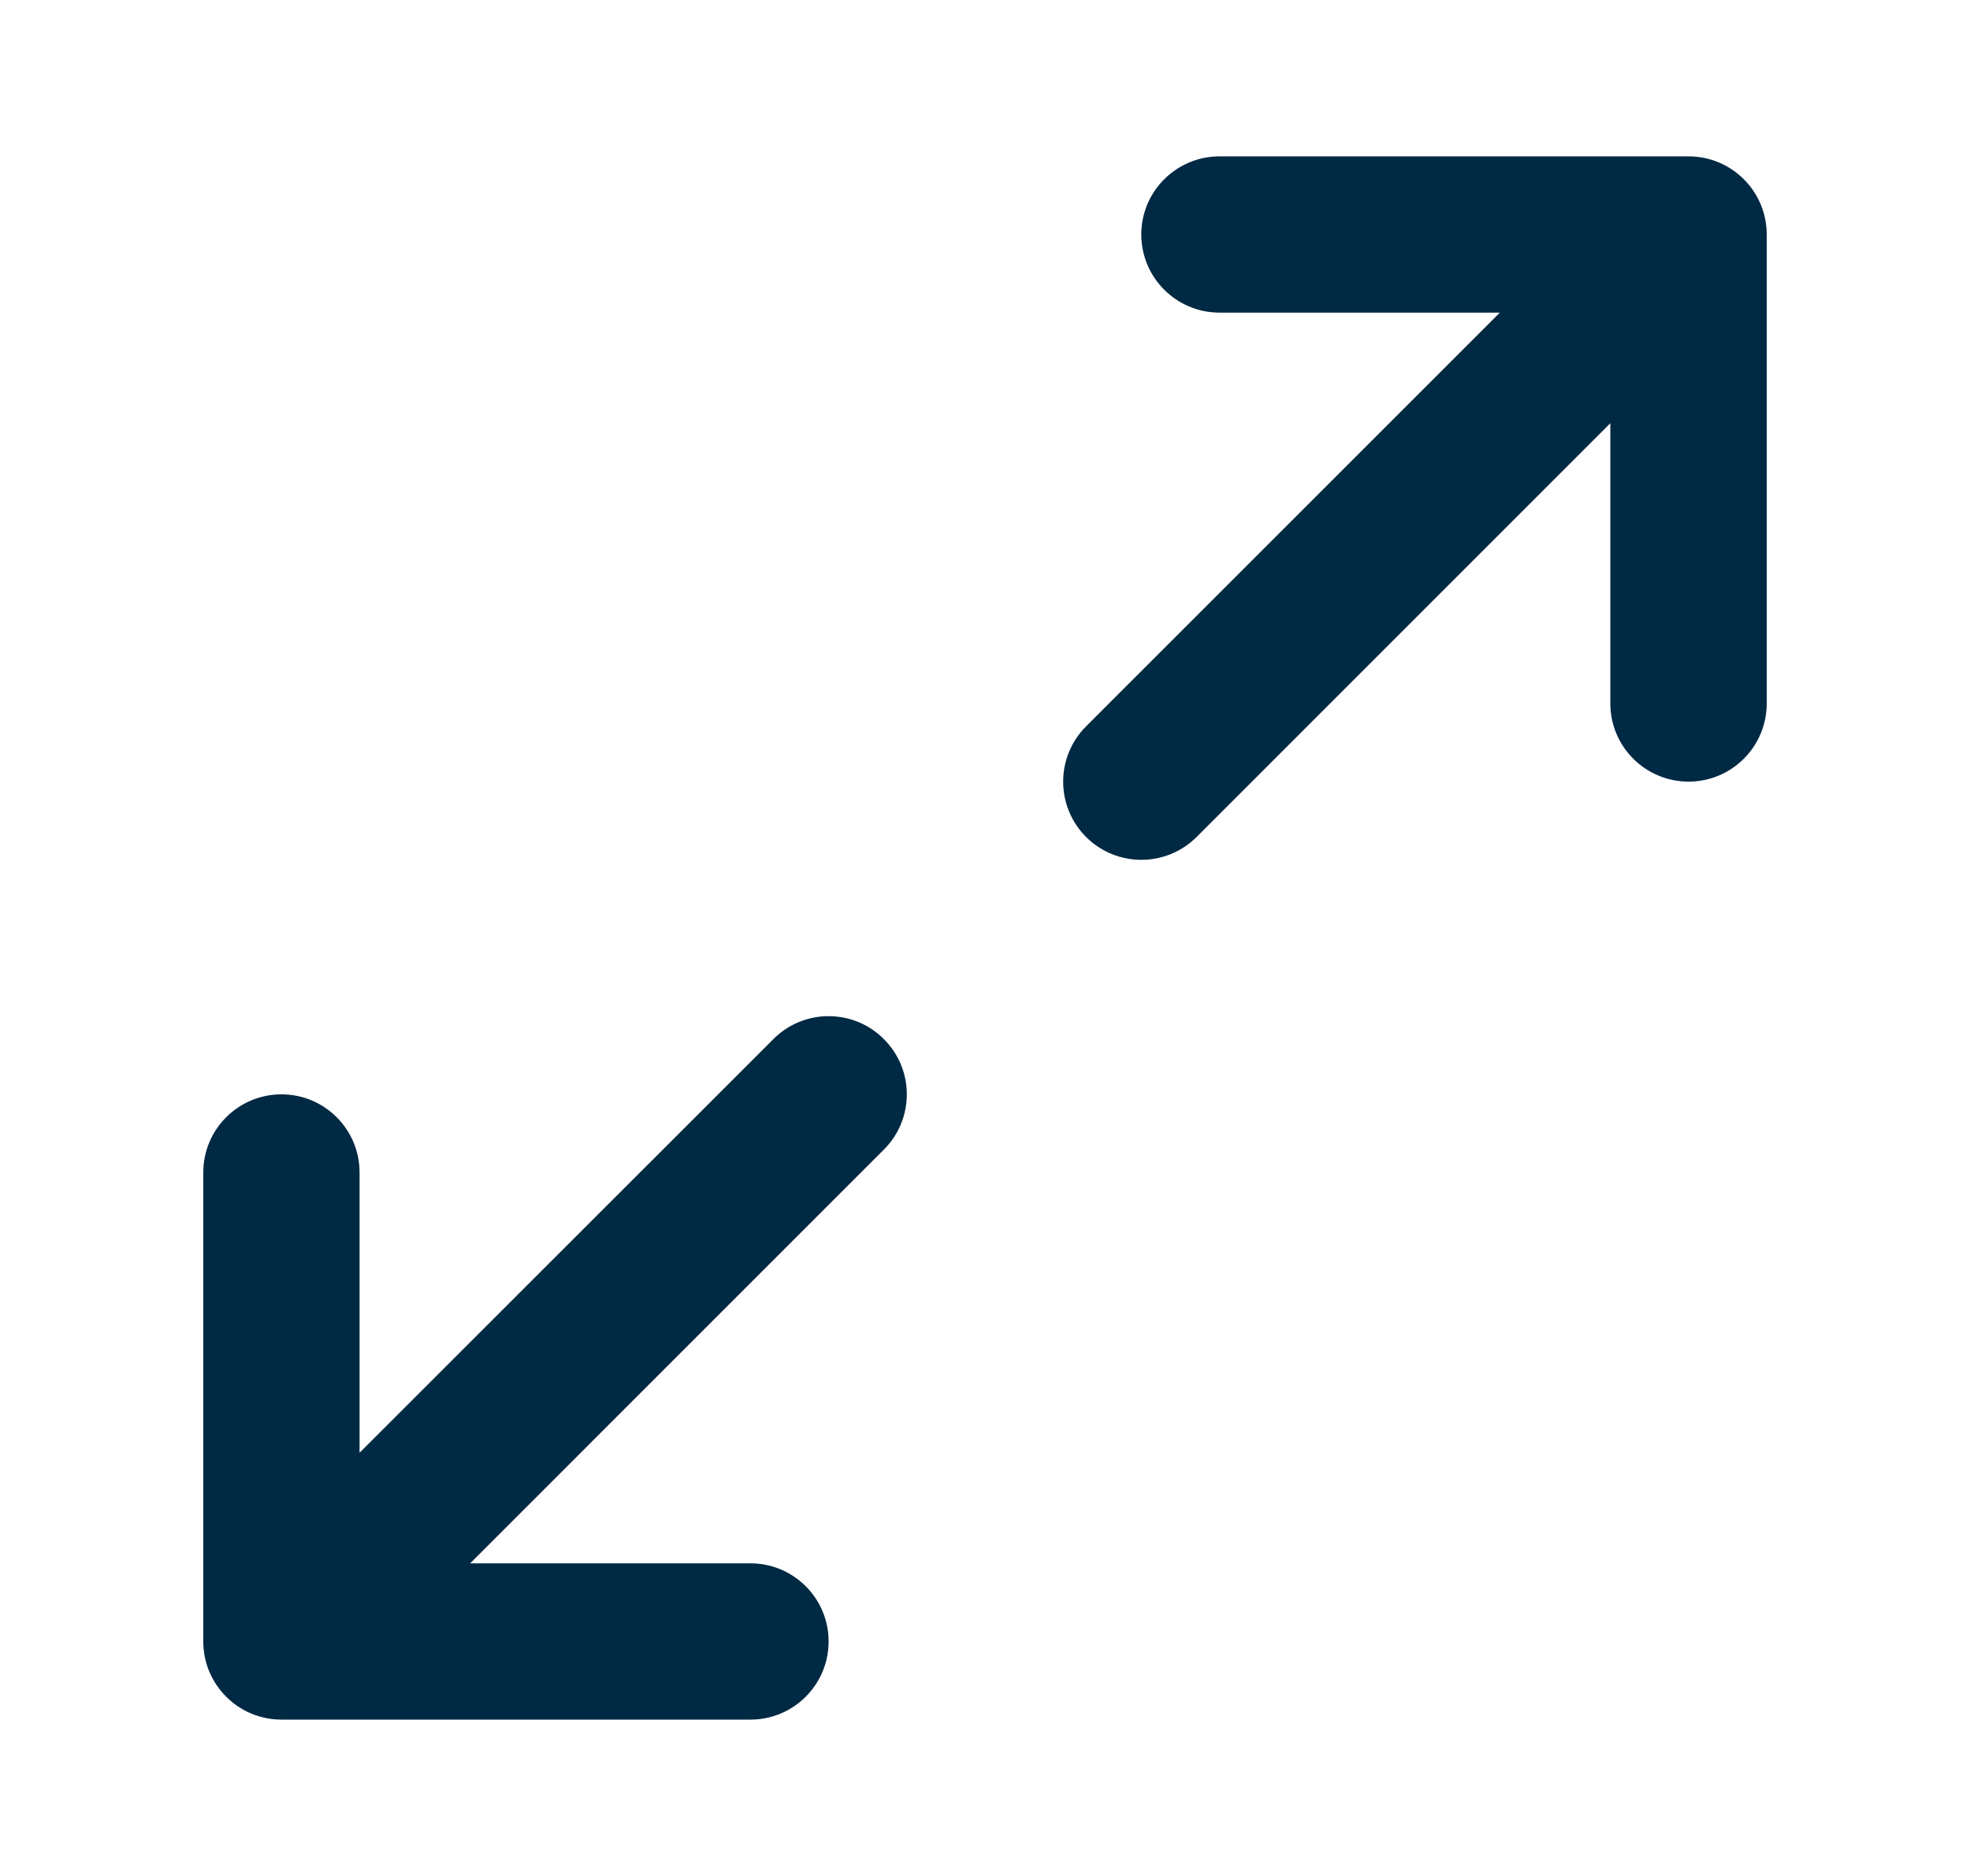
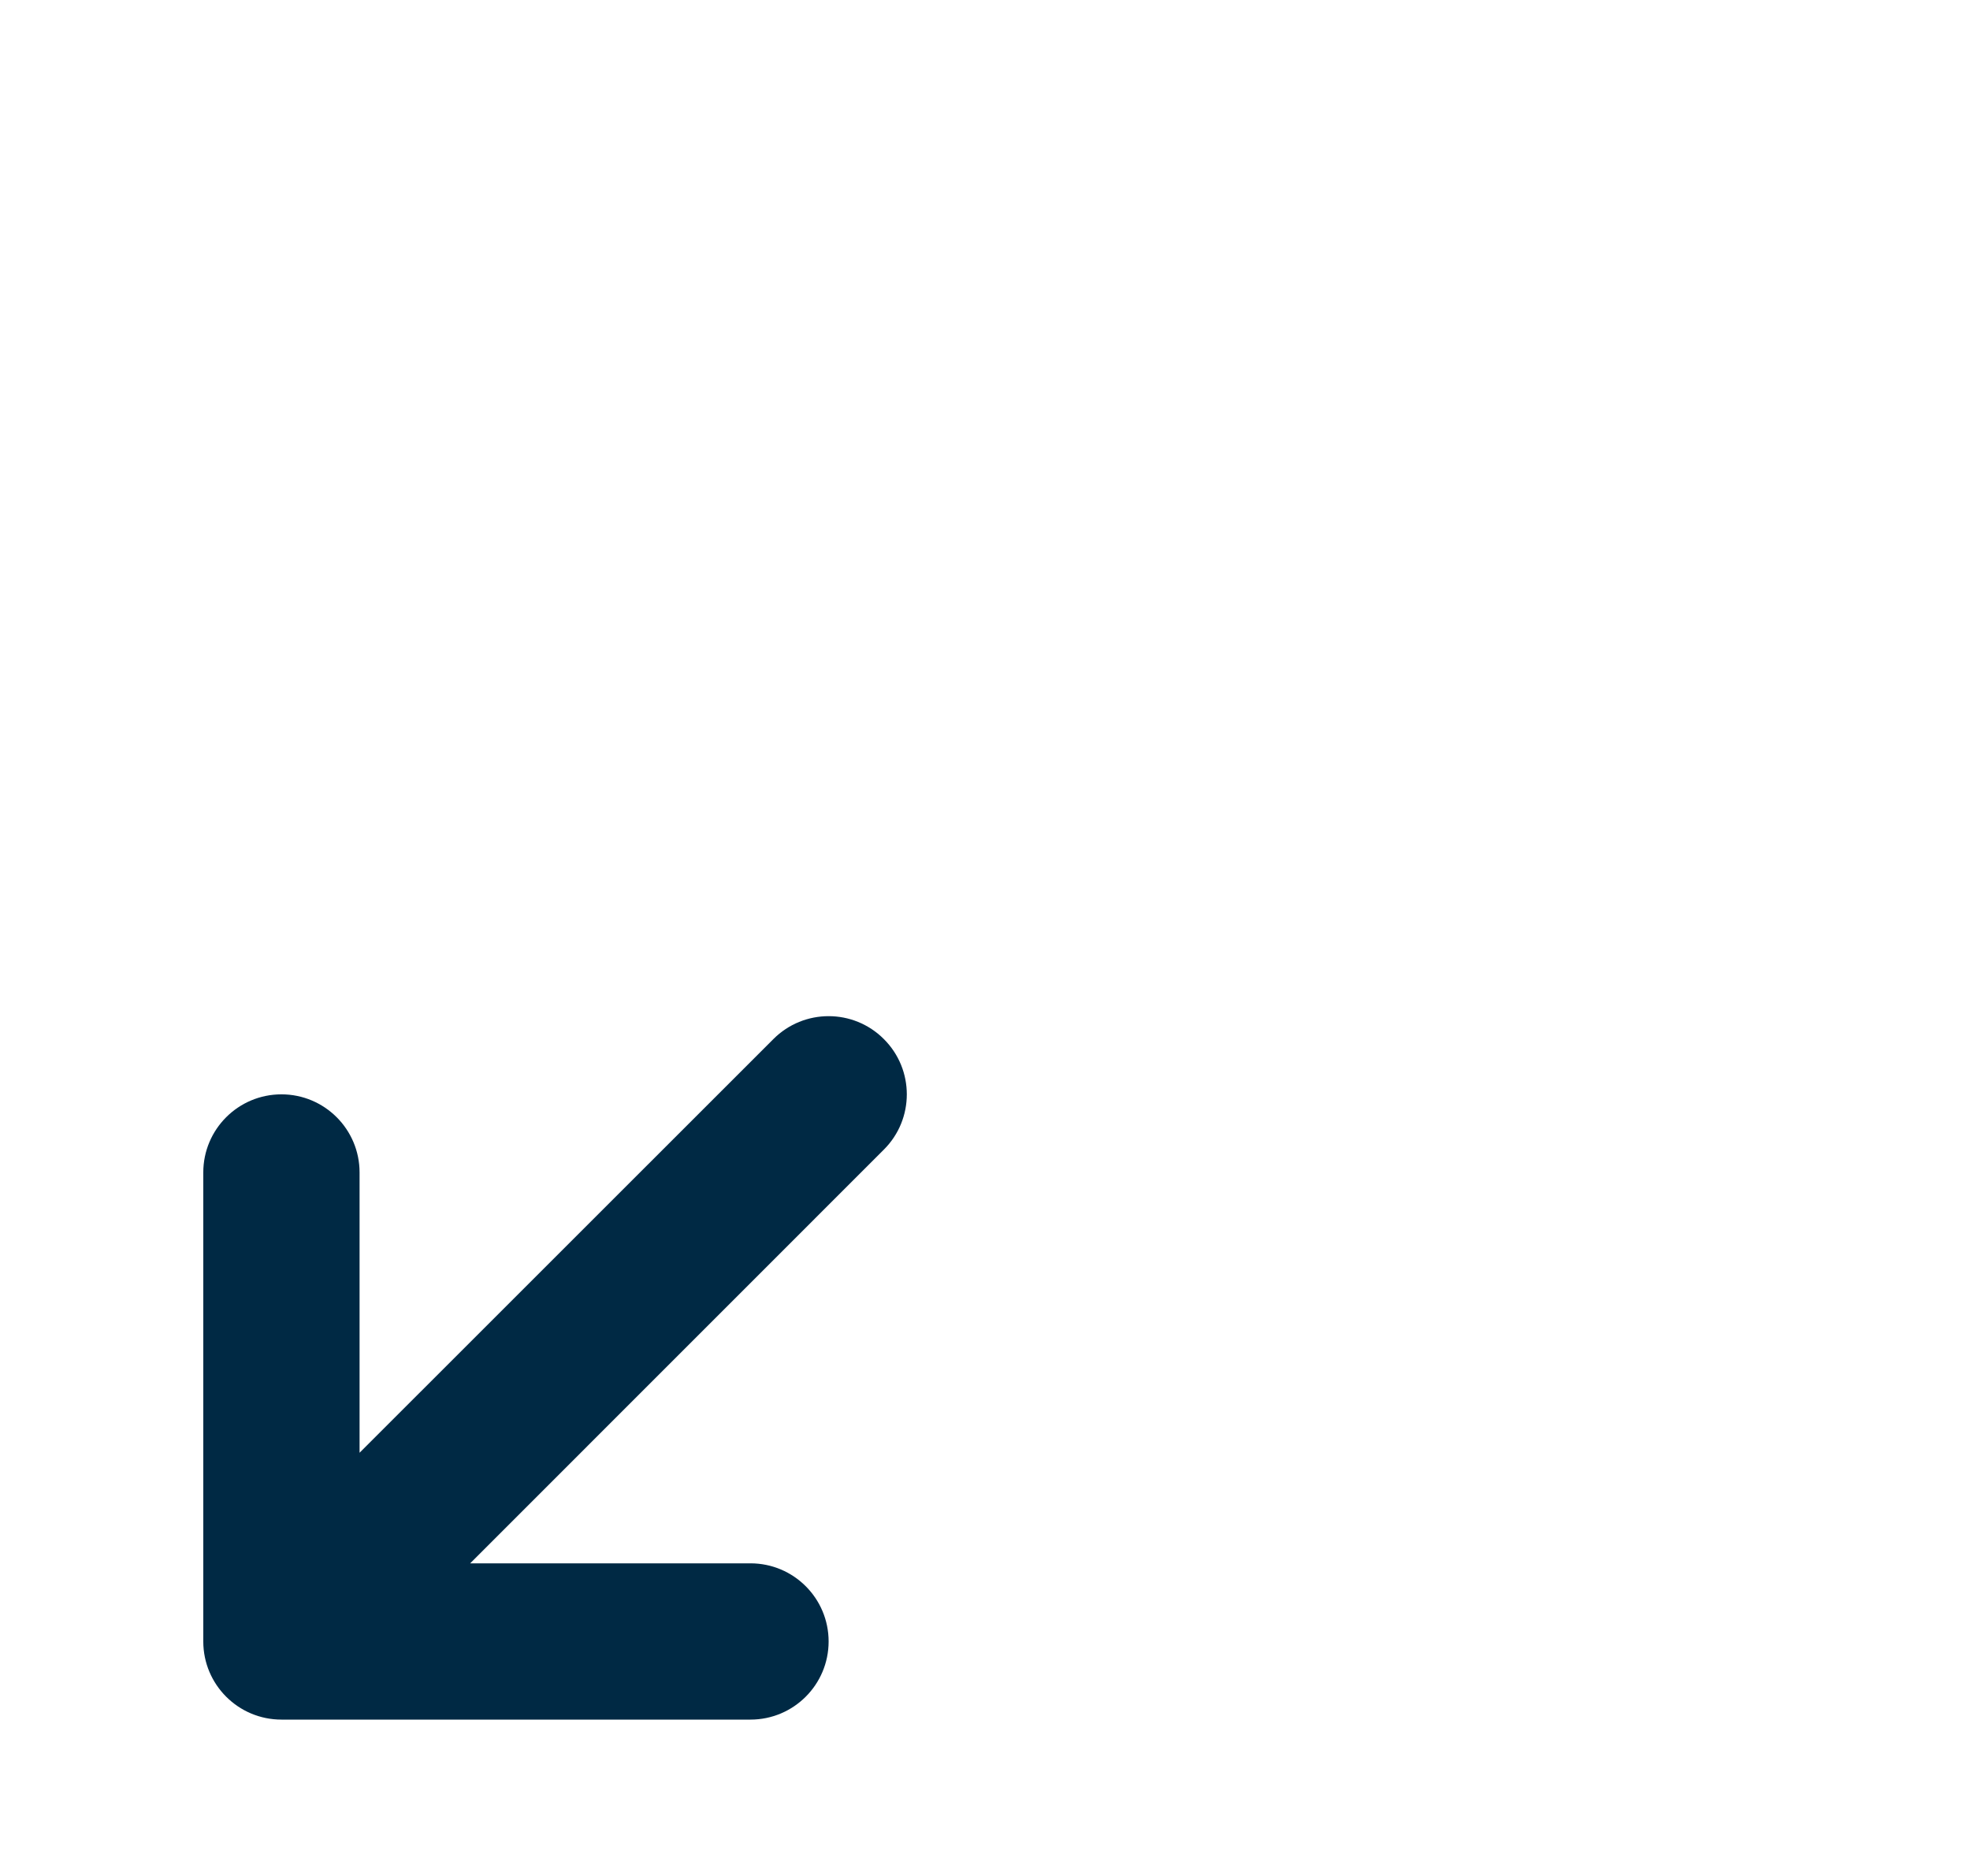
<svg xmlns="http://www.w3.org/2000/svg" width="21" height="20" viewBox="0 0 21 20" fill="none">
-   <path d="M13 1.667C12.54 1.667 12.166 2.04 12.166 2.5C12.166 2.96 12.54 3.333 13 3.333H15.988L11.577 7.744C11.252 8.07 11.252 8.597 11.577 8.923C11.903 9.248 12.43 9.248 12.756 8.923L17.166 4.512V7.5C17.166 7.96 17.54 8.333 18 8.333C18.46 8.333 18.833 7.96 18.833 7.5V2.5C18.833 2.04 18.46 1.667 18 1.667H13Z" fill="#002944" />
  <path d="M3.833 12.5C3.833 12.04 3.46 11.667 3 11.667C2.54 11.667 2.167 12.04 2.167 12.5V17.5C2.167 17.96 2.54 18.333 3 18.333H8C8.46 18.333 8.833 17.96 8.833 17.5C8.833 17.04 8.46 16.667 8 16.667H5.012L9.422 12.256C9.748 11.931 9.748 11.403 9.422 11.078C9.097 10.752 8.569 10.752 8.244 11.078L3.833 15.488V12.5Z" fill="#002944" />
</svg>